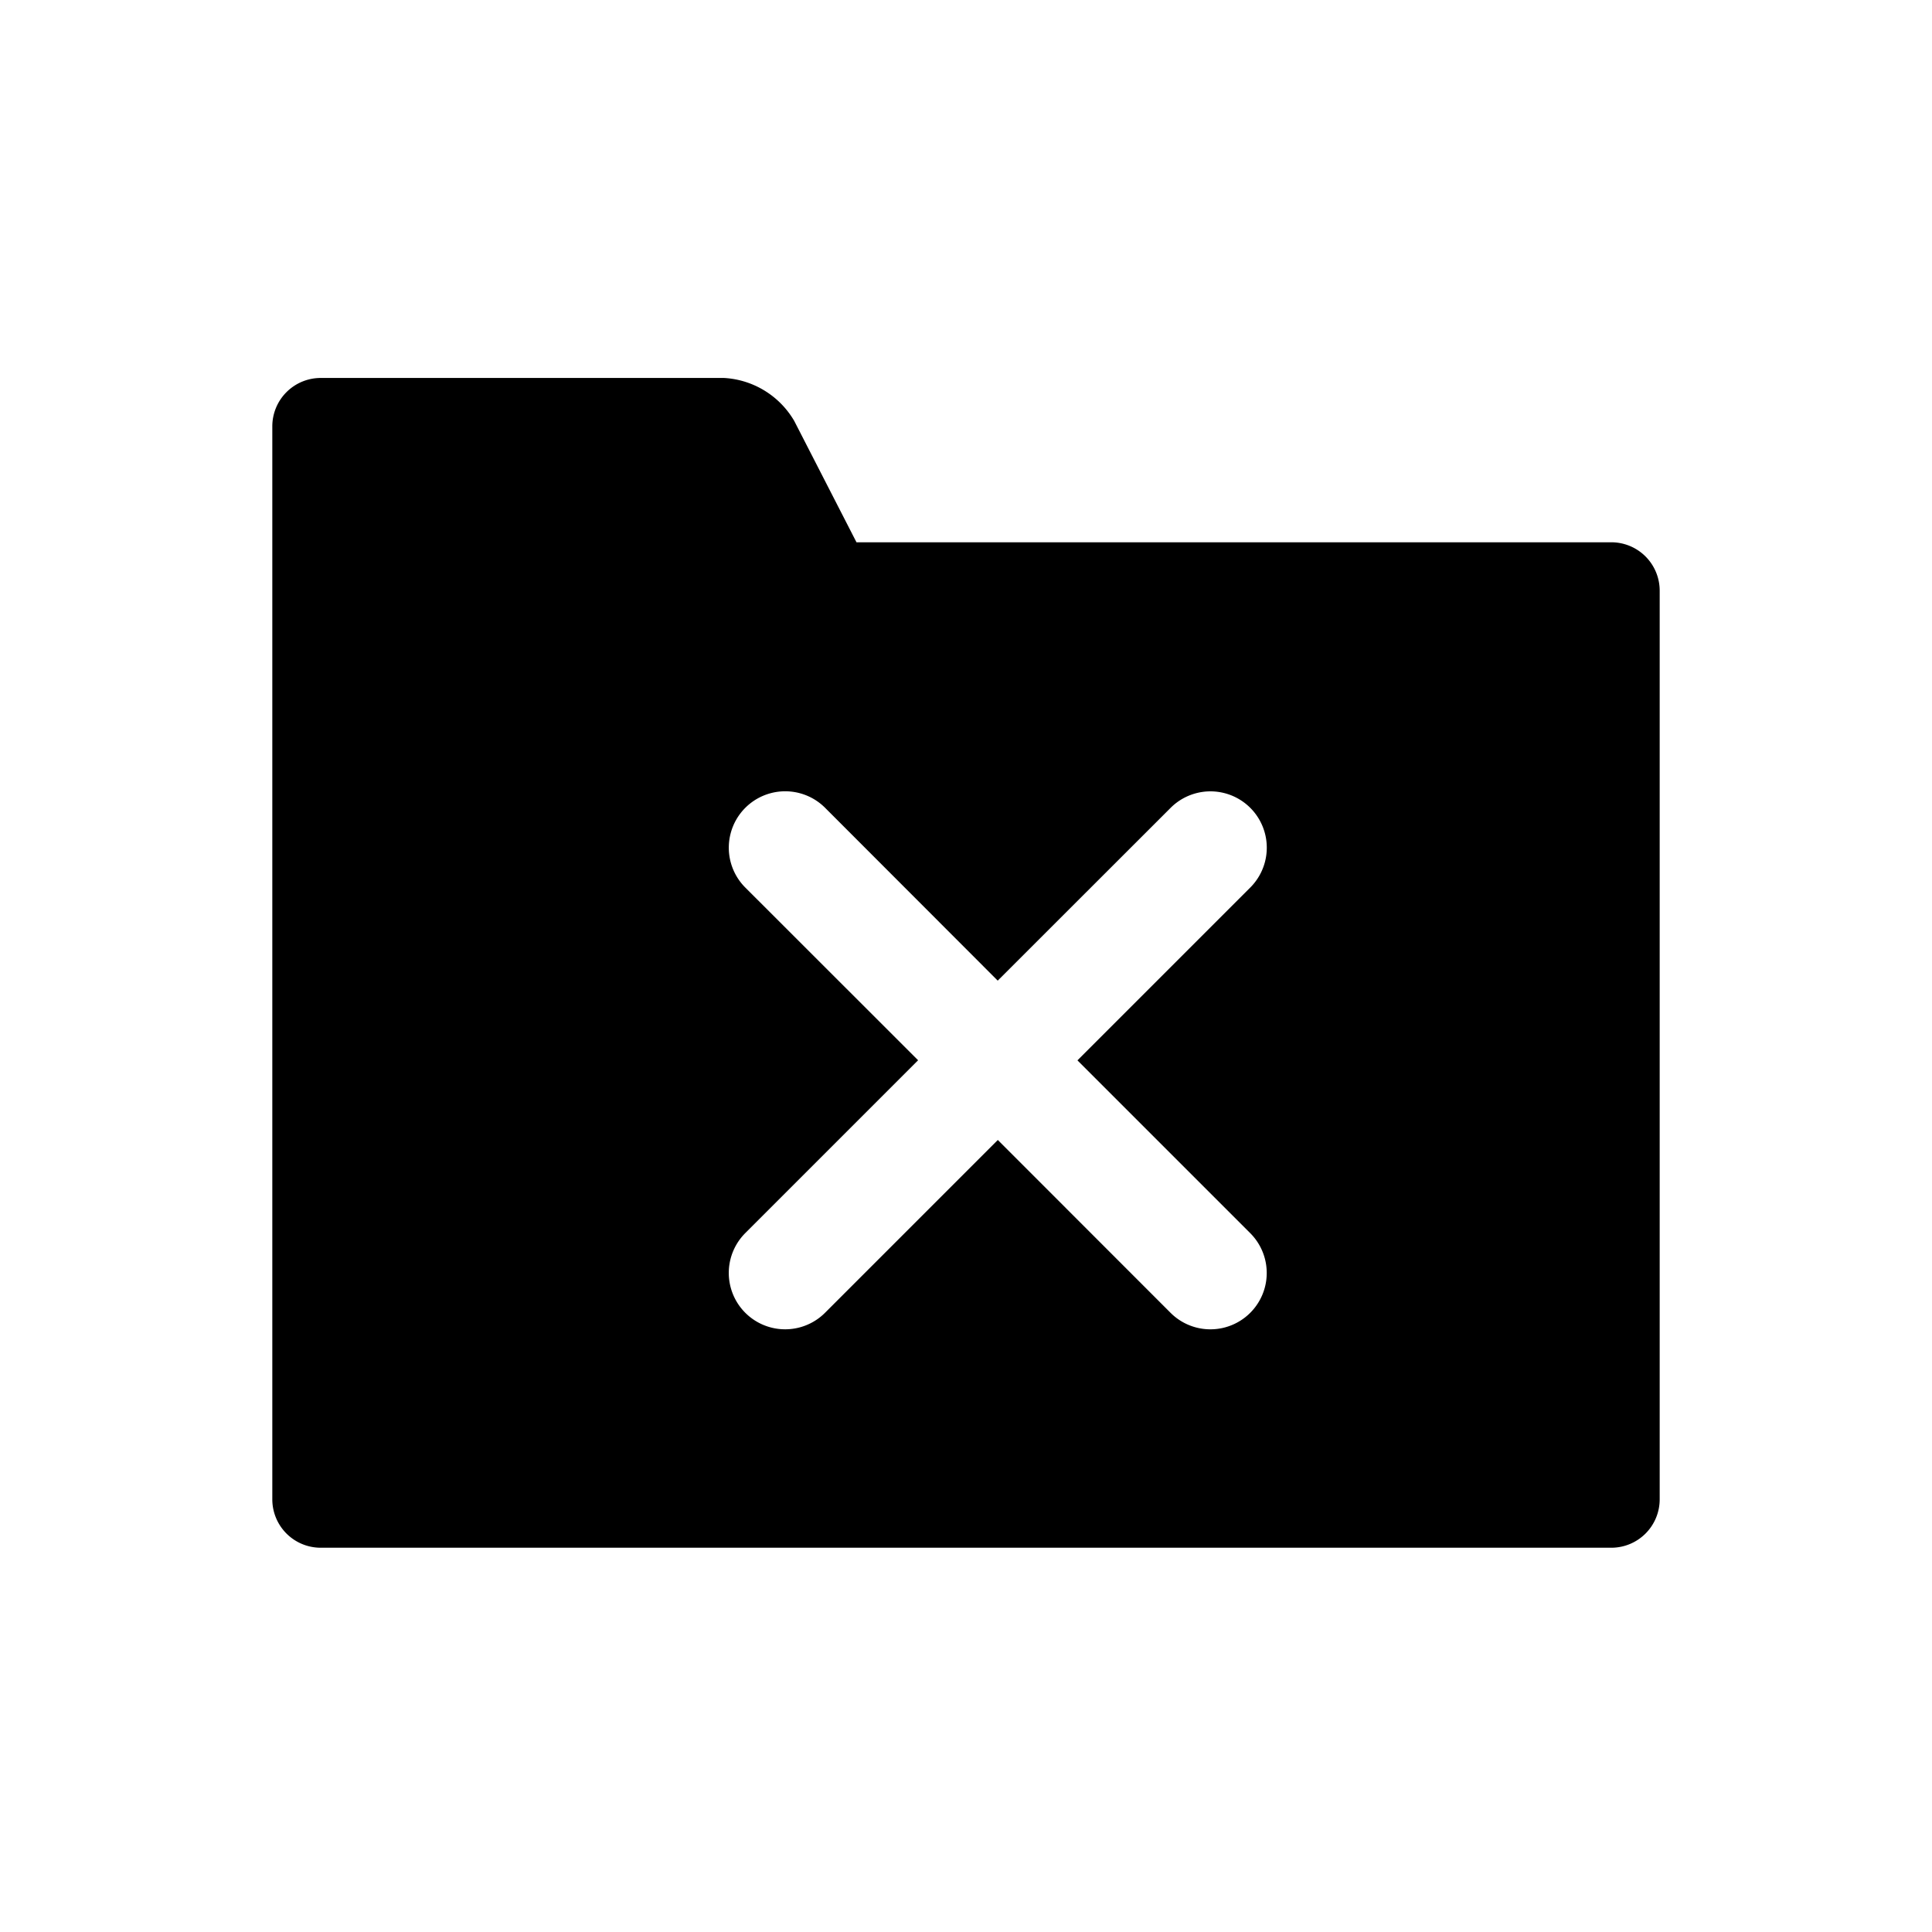
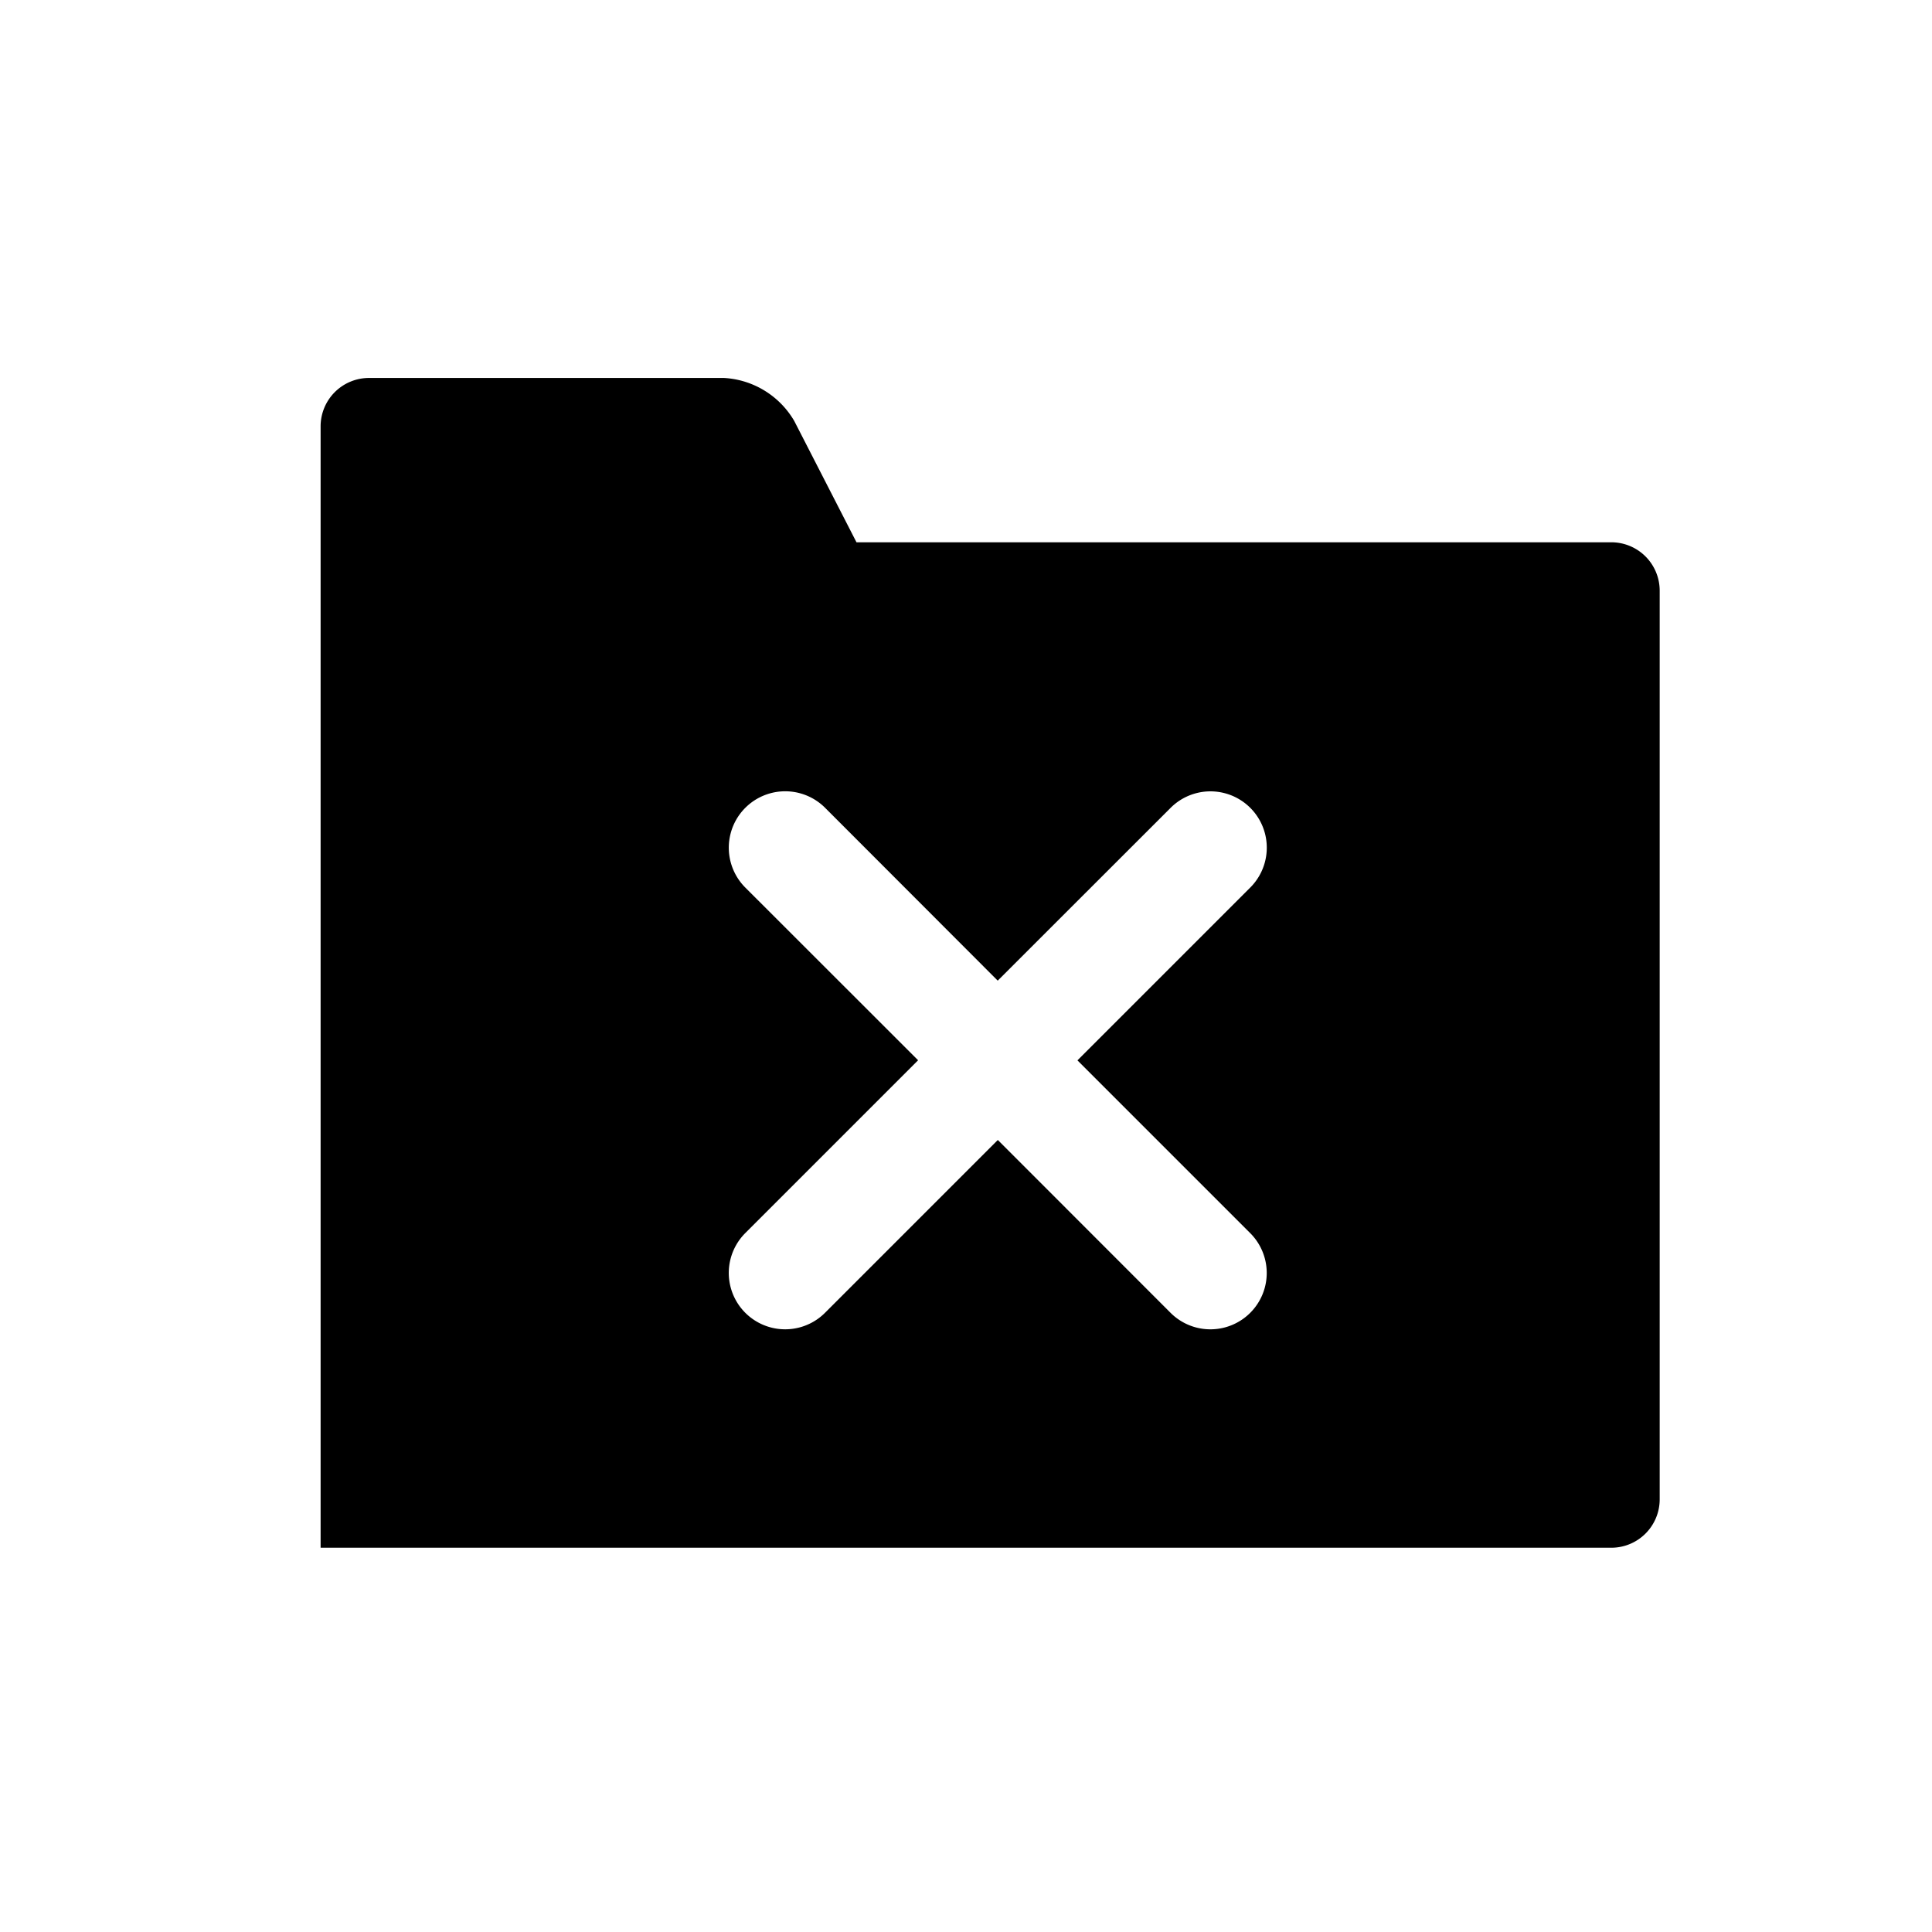
<svg xmlns="http://www.w3.org/2000/svg" fill="#000000" width="800px" height="800px" viewBox="-2 0 19 19" class="cf-icon-svg">
-   <path d="M14.322 5.808v8.938a.476.476 0 0 1-.475.475H1.153a.476.476 0 0 1-.475-.475V4.192a.476.476 0 0 1 .475-.475H5.12a.855.855 0 0 1 .691.423l.612 1.193h7.424a.476.476 0 0 1 .475.475zm-5.726 4.62 1.7-1.7a.554.554 0 1 0-.784-.783l-1.7 1.699-1.698-1.7a.554.554 0 0 0-.784.785l1.699 1.698-1.7 1.7a.554.554 0 0 0 .785.783l1.699-1.699 1.699 1.7a.554.554 0 1 0 .783-.784z" />
+   <path d="M14.322 5.808v8.938a.476.476 0 0 1-.475.475H1.153V4.192a.476.476 0 0 1 .475-.475H5.12a.855.855 0 0 1 .691.423l.612 1.193h7.424a.476.476 0 0 1 .475.475zm-5.726 4.62 1.7-1.7a.554.554 0 1 0-.784-.783l-1.7 1.699-1.698-1.7a.554.554 0 0 0-.784.785l1.699 1.698-1.7 1.7a.554.554 0 0 0 .785.783l1.699-1.699 1.699 1.7a.554.554 0 1 0 .783-.784z" />
</svg>